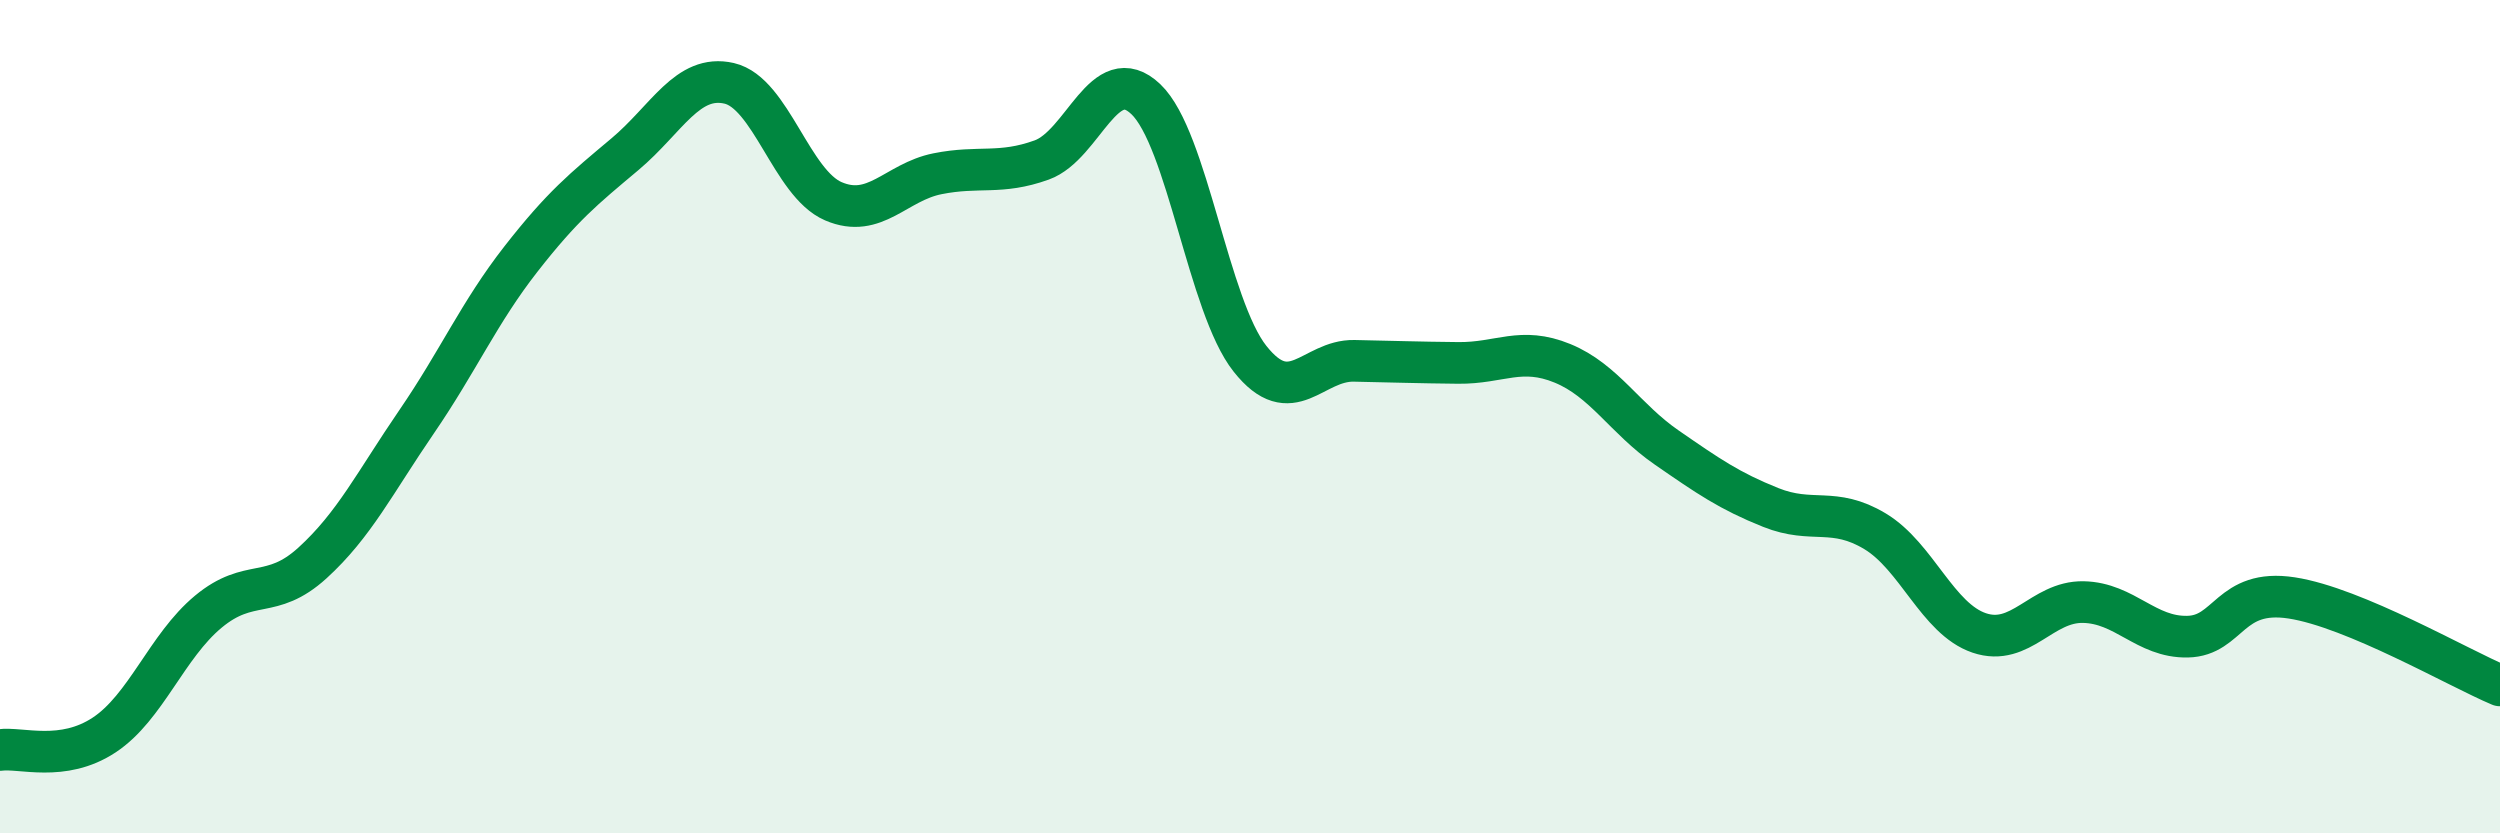
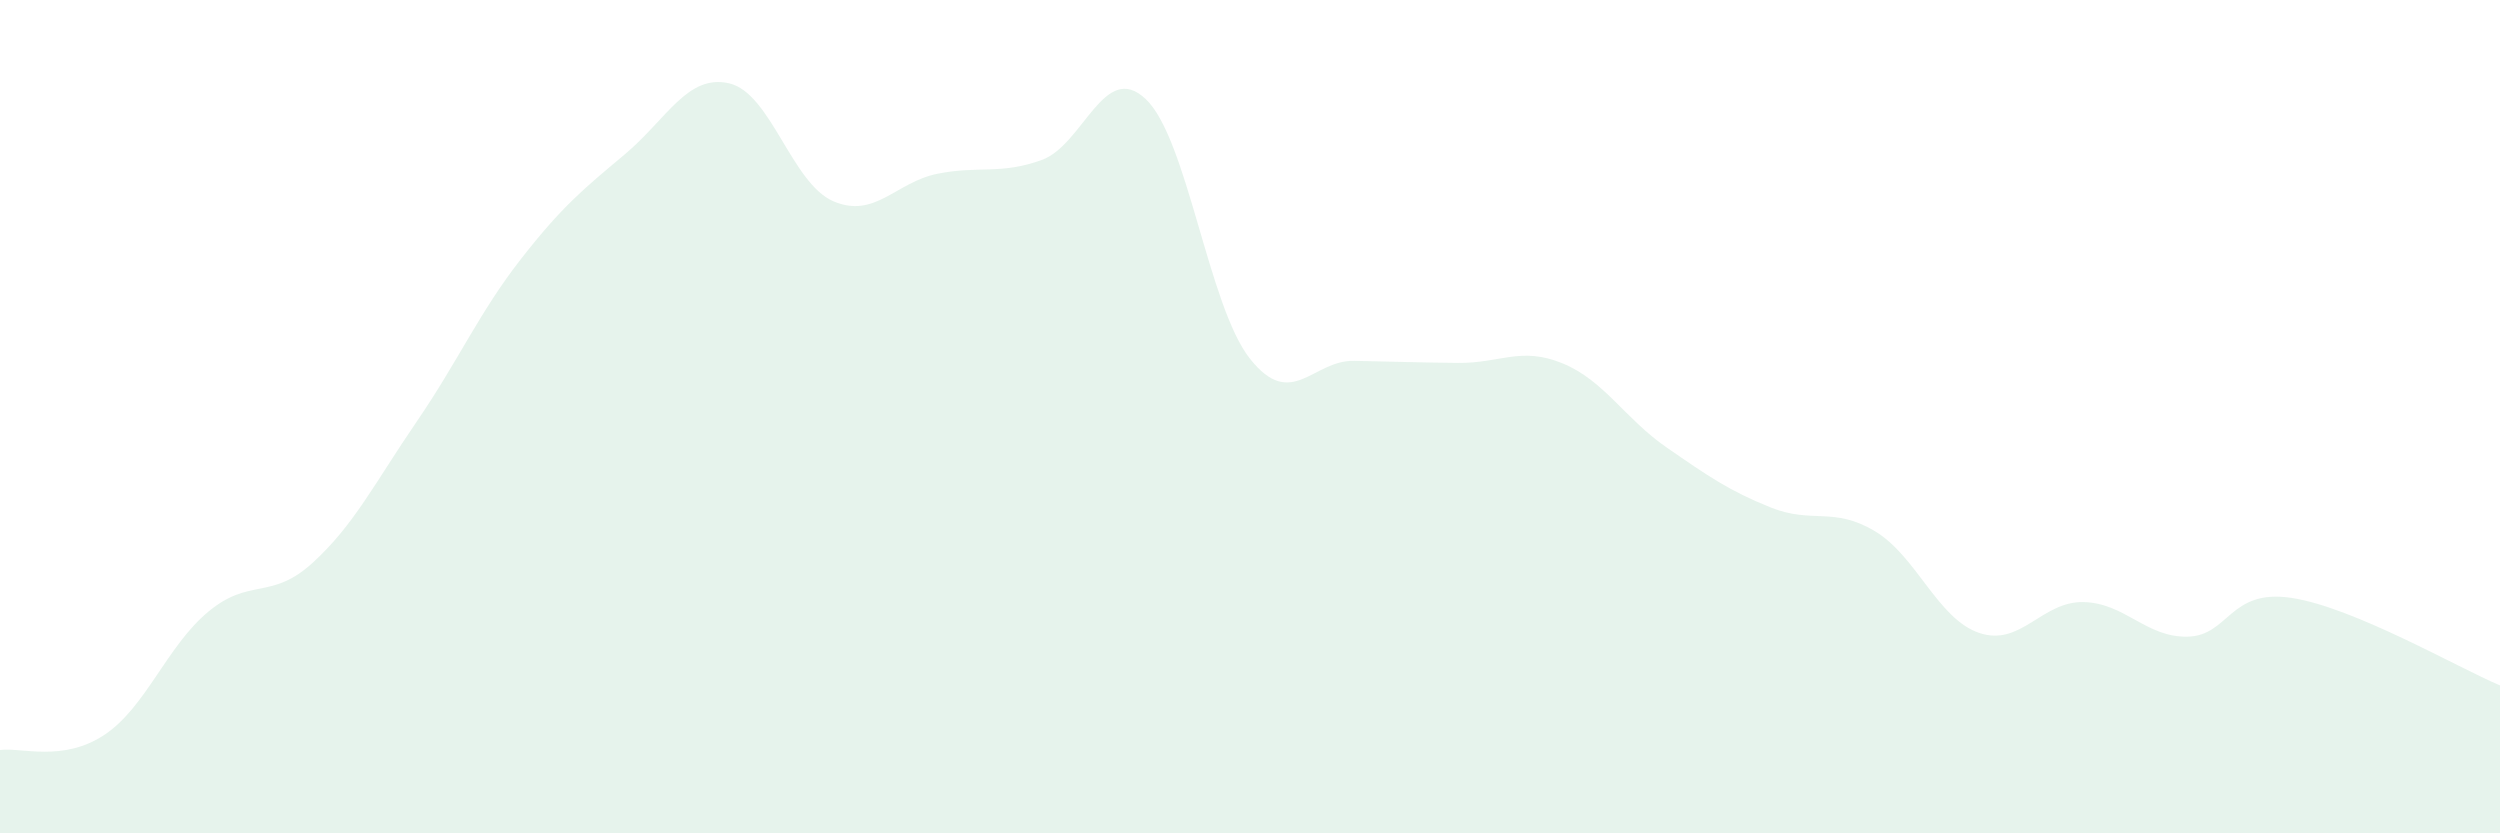
<svg xmlns="http://www.w3.org/2000/svg" width="60" height="20" viewBox="0 0 60 20">
  <path d="M 0,18 C 0.5,17.93 1.5,18.3 2.5,17.64 C 3.5,16.98 4,15.51 5,14.68 C 6,13.85 6.5,14.42 7.5,13.51 C 8.5,12.6 9,11.58 10,10.12 C 11,8.66 11.5,7.5 12.5,6.22 C 13.5,4.94 14,4.54 15,3.7 C 16,2.86 16.5,1.77 17.5,2 C 18.5,2.23 19,4.4 20,4.83 C 21,5.26 21.5,4.37 22.5,4.17 C 23.5,3.97 24,4.2 25,3.84 C 26,3.48 26.5,1.43 27.5,2.38 C 28.5,3.33 29,7.35 30,8.61 C 31,9.87 31.5,8.64 32.5,8.66 C 33.5,8.68 34,8.7 35,8.71 C 36,8.72 36.5,8.31 37.5,8.72 C 38.5,9.13 39,10.05 40,10.74 C 41,11.43 41.5,11.78 42.5,12.18 C 43.5,12.58 44,12.15 45,12.75 C 46,13.35 46.5,14.85 47.5,15.19 C 48.5,15.53 49,14.43 50,14.45 C 51,14.47 51.5,15.3 52.5,15.28 C 53.5,15.26 53.5,14.12 55,14.35 C 56.5,14.58 59,16.03 60,16.45L60 20L0 20Z" fill="#008740" opacity="0.1" stroke-linecap="round" stroke-linejoin="round" />
-   <path d="M 0,18 C 0.5,17.93 1.5,18.3 2.5,17.64 C 3.5,16.98 4,15.51 5,14.68 C 6,13.85 6.5,14.42 7.5,13.51 C 8.5,12.6 9,11.58 10,10.12 C 11,8.66 11.5,7.5 12.5,6.22 C 13.5,4.94 14,4.54 15,3.7 C 16,2.86 16.5,1.77 17.5,2 C 18.5,2.23 19,4.4 20,4.83 C 21,5.26 21.5,4.37 22.5,4.17 C 23.5,3.97 24,4.2 25,3.84 C 26,3.48 26.5,1.43 27.5,2.38 C 28.5,3.33 29,7.35 30,8.61 C 31,9.87 31.5,8.64 32.5,8.66 C 33.5,8.68 34,8.7 35,8.71 C 36,8.72 36.5,8.31 37.5,8.72 C 38.5,9.13 39,10.05 40,10.74 C 41,11.43 41.5,11.78 42.5,12.18 C 43.5,12.58 44,12.15 45,12.75 C 46,13.35 46.5,14.85 47.5,15.19 C 48.5,15.53 49,14.43 50,14.45 C 51,14.47 51.5,15.3 52.5,15.28 C 53.5,15.26 53.5,14.12 55,14.35 C 56.5,14.58 59,16.03 60,16.45" stroke="#008740" stroke-width="1" fill="none" stroke-linecap="round" stroke-linejoin="round" />
</svg>